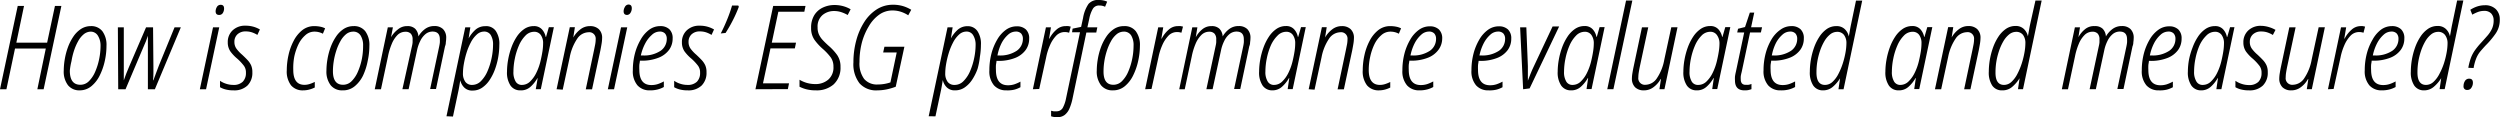
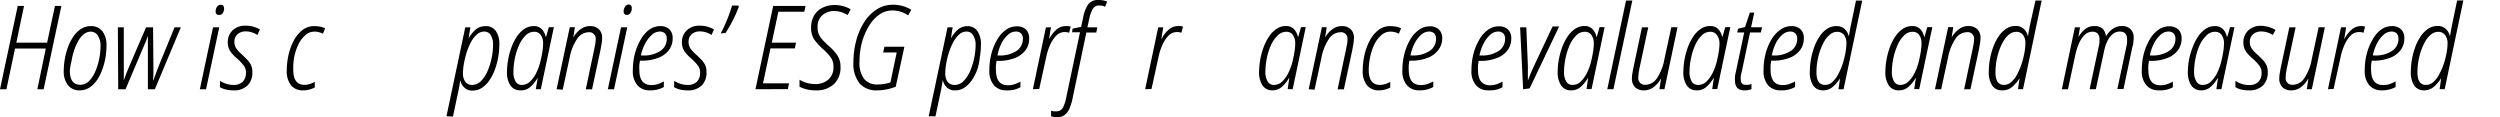
<svg xmlns="http://www.w3.org/2000/svg" viewBox="0 0 358.03 16.78">
  <title>Asset 1</title>
  <path d="M0,12.78,2.54.85h.9L2.34,6.11H6.75L7.87.85h.92L6.25,12.78h-.9L6.56,6.95H2.15L.92,12.78Z" />
  <path d="M11.44,12.94a2.08,2.08,0,0,1-1.7-.73,3.21,3.21,0,0,1-.61-2.1,9.83,9.83,0,0,1,.14-1.59,9.58,9.58,0,0,1,.44-1.7,7,7,0,0,1,.77-1.54,3.92,3.92,0,0,1,1.1-1.12A2.59,2.59,0,0,1,13,3.74a2,2,0,0,1,1.66.73,3.28,3.28,0,0,1,.59,2.1,10.08,10.08,0,0,1-.24,2.15,8.92,8.92,0,0,1-.72,2.07,4.6,4.6,0,0,1-1.2,1.55A2.6,2.6,0,0,1,11.44,12.94Zm.07-.8a1.71,1.71,0,0,0,1.24-.53,4.29,4.29,0,0,0,.9-1.38,9,9,0,0,0,.56-1.82,9.62,9.62,0,0,0,.19-1.87A2.66,2.66,0,0,0,14,5.08,1.2,1.2,0,0,0,13,4.53a1.63,1.63,0,0,0-1,.37,3.37,3.37,0,0,0-.81,1,7.4,7.4,0,0,0-.59,1.36,9.57,9.57,0,0,0-.36,1.49A9,9,0,0,0,10,10.12Q10,12.14,11.51,12.14Z" />
  <path d="M16.93,12.78l-.05-8.87h.85V9.5q0,.57,0,1.07t0,.94h0q.13-.42.34-.94t.41-1l2.44-5.66h1l.05,5.58q0,.47,0,1t-.05,1h.05q.17-.48.37-1l.43-1.14L25,3.91h.9l-3.72,8.87h-1l0-5.93q0-.42,0-.84t0-.89h0q-.13.42-.28.79t-.35.81l-2.57,6.06Z" />
  <path d="M28.62,12.78l1.89-8.87h.89l-1.89,8.87ZM31.38,2.14q-.5,0-.5-.53A1.24,1.24,0,0,1,31.06,1a.6.6,0,0,1,.55-.31q.48,0,.48.53a1.18,1.18,0,0,1-.19.66A.6.6,0,0,1,31.38,2.14Z" />
  <path d="M33.45,12.94a4.4,4.4,0,0,1-1.14-.13,3.06,3.06,0,0,1-.8-.32v-.92a3.07,3.07,0,0,0,.83.41,3.23,3.23,0,0,0,1.06.18,1.84,1.84,0,0,0,1.37-.46,1.75,1.75,0,0,0,.45-1.28,1.59,1.59,0,0,0-.29-1,7.09,7.09,0,0,0-.93-1,5.82,5.82,0,0,1-1-1.05,2.24,2.24,0,0,1-.38-1.32,2.26,2.26,0,0,1,.69-1.7,2.55,2.55,0,0,1,1.85-.67,4,4,0,0,1,1.18.16,4.17,4.17,0,0,1,.88.38L36.86,5a3.78,3.78,0,0,0-.73-.35,2.75,2.75,0,0,0-.94-.15A1.66,1.66,0,0,0,34,4.92,1.42,1.42,0,0,0,33.57,6a1.63,1.63,0,0,0,.27.94,5.05,5.05,0,0,0,.83.89q.45.42.78.77a2.86,2.86,0,0,1,.51.75,2.36,2.36,0,0,1,.18,1,2.54,2.54,0,0,1-.7,1.9A2.71,2.71,0,0,1,33.45,12.94Z" />
  <path d="M43.43,12.94a2.16,2.16,0,0,1-1.75-.72,3.26,3.26,0,0,1-.61-2.15,10.05,10.05,0,0,1,.24-2.15,8.11,8.11,0,0,1,.74-2.06,4.71,4.71,0,0,1,1.24-1.54,2.74,2.74,0,0,1,1.75-.58,4.33,4.33,0,0,1,.81.08,2.56,2.56,0,0,1,.71.24l-.32.77a2.53,2.53,0,0,0-1.2-.3,1.91,1.91,0,0,0-1.3.5,4.08,4.08,0,0,0-1,1.32,8,8,0,0,0-.6,1.78A8.83,8.83,0,0,0,42,10q0,2.15,1.6,2.15a2.46,2.46,0,0,0,.75-.12,5.08,5.08,0,0,0,.73-.3v.8a3.81,3.81,0,0,1-.73.28A3.32,3.32,0,0,1,43.43,12.94Z" />
-   <path d="M49.06,12.94a2.08,2.08,0,0,1-1.7-.73,3.21,3.21,0,0,1-.61-2.1,9.83,9.83,0,0,1,.14-1.59,9.58,9.58,0,0,1,.44-1.7,7,7,0,0,1,.77-1.54,3.92,3.92,0,0,1,1.1-1.12,2.59,2.59,0,0,1,1.45-.42,2,2,0,0,1,1.66.73,3.28,3.28,0,0,1,.59,2.1,10.08,10.08,0,0,1-.24,2.15A8.92,8.92,0,0,1,52,10.8a4.6,4.6,0,0,1-1.2,1.55A2.6,2.6,0,0,1,49.06,12.94Zm.07-.8a1.71,1.71,0,0,0,1.24-.53,4.29,4.29,0,0,0,.9-1.38,9,9,0,0,0,.56-1.82A9.62,9.62,0,0,0,52,6.55a2.66,2.66,0,0,0-.36-1.47,1.2,1.2,0,0,0-1.08-.55,1.63,1.63,0,0,0-1,.37,3.37,3.37,0,0,0-.81,1,7.4,7.4,0,0,0-.59,1.36,9.57,9.57,0,0,0-.36,1.49,9,9,0,0,0-.12,1.39Q47.66,12.14,49.13,12.14Z" />
-   <path d="M53.67,12.78l1.87-8.87h.73L56,5.33h0A3.83,3.83,0,0,1,57,4.2a2,2,0,0,1,1.33-.46,1.55,1.55,0,0,1,1.13.38,1.71,1.71,0,0,1,.46,1.1h0a3.51,3.51,0,0,1,.94-1.06,2.19,2.19,0,0,1,1.35-.43,1.71,1.71,0,0,1,1.23.43,1.71,1.71,0,0,1,.46,1.3,3.79,3.79,0,0,1-.05.58q0,.32-.12.6l-1.29,6.11H61.6l1.29-6.06q.07-.32.1-.59a4,4,0,0,0,0-.48q0-1.1-1.05-1.1a1.59,1.59,0,0,0-1,.36,2.85,2.85,0,0,0-.76,1,5.43,5.43,0,0,0-.46,1.35l-1.2,5.54h-.89L59,6.6a3.6,3.6,0,0,0,.09-.53q0-.26,0-.44a1.17,1.17,0,0,0-.25-.8,1,1,0,0,0-.75-.28A1.6,1.6,0,0,0,56.94,5,3.86,3.86,0,0,0,56.1,6.3a9.2,9.2,0,0,0-.54,1.8l-1,4.68Z" />
  <path d="M63.94,16.65,66.63,3.91h.73l-.25,1.59h0a4.74,4.74,0,0,1,1-1.26,2.09,2.09,0,0,1,1.38-.49A1.66,1.66,0,0,1,71,4.43a3.26,3.26,0,0,1,.51,2,10.33,10.33,0,0,1-.15,1.71,10.14,10.14,0,0,1-.46,1.75,7.21,7.21,0,0,1-.77,1.55,4,4,0,0,1-1.07,1.11,2.38,2.38,0,0,1-1.38.42,1.6,1.6,0,0,1-1.19-.43,2.08,2.08,0,0,1-.57-1.05h0q-.07.42-.15.89t-.17.87l-.73,3.44Zm3.69-4.49a1.74,1.74,0,0,0,1.26-.56,4.52,4.52,0,0,0,.94-1.44,9.48,9.48,0,0,0,.58-1.87,9.43,9.43,0,0,0,.2-1.86A2.53,2.53,0,0,0,70.27,5a1.08,1.08,0,0,0-.94-.48,1.56,1.56,0,0,0-1.05.43,3.89,3.89,0,0,0-.85,1.12,8.68,8.68,0,0,0-.62,1.5,12.8,12.8,0,0,0-.38,1.58,8,8,0,0,0-.13,1.34,2,2,0,0,0,.35,1.24A1.18,1.18,0,0,0,67.63,12.16Z" />
  <path d="M74.53,12.94a1.65,1.65,0,0,1-1.42-.69,3.34,3.34,0,0,1-.5-2,9.84,9.84,0,0,1,.16-1.7,10.4,10.4,0,0,1,.47-1.75A7.27,7.27,0,0,1,74,5.27a4,4,0,0,1,1.07-1.11,2.36,2.36,0,0,1,1.36-.42,1.51,1.51,0,0,1,1.17.45,2.25,2.25,0,0,1,.55,1.1h.05l.4-1.39h.72l-1.87,8.87h-.72L77,11.21h-.05a4.79,4.79,0,0,1-1,1.24A2,2,0,0,1,74.53,12.94Zm.23-.78a1.65,1.65,0,0,0,1.15-.48,4.34,4.34,0,0,0,.9-1.26,8,8,0,0,0,.6-1.68q.17-.72.27-1.35a7.58,7.58,0,0,0,.1-1.17A2,2,0,0,0,77.44,5a1.12,1.12,0,0,0-.94-.45,1.73,1.73,0,0,0-1.25.55,4.61,4.61,0,0,0-.94,1.43,9.16,9.16,0,0,0-.58,1.87,9.43,9.43,0,0,0-.2,1.86,2.58,2.58,0,0,0,.33,1.44A1,1,0,0,0,74.76,12.16Z" />
  <path d="M79.71,12.78l1.89-8.88h.73l-.23,1.47h0a3.79,3.79,0,0,1,1-1.15,2.2,2.2,0,0,1,1.41-.48,1.78,1.78,0,0,1,1.24.43,1.68,1.68,0,0,1,.48,1.3,5.28,5.28,0,0,1-.08.82q-.08.47-.16.89l-1.2,5.61h-.9l1.19-5.64q.08-.4.16-.8a4,4,0,0,0,.07-.73.92.92,0,0,0-1.05-1,2,2,0,0,0-1.6.93,7.07,7.07,0,0,0-1.07,2.66l-1,4.63Z" />
  <path d="M87.05,12.78l1.89-8.87h.89l-1.89,8.87ZM89.81,2.14q-.5,0-.5-.53A1.24,1.24,0,0,1,89.49,1,.6.6,0,0,1,90,.65q.48,0,.48.53a1.18,1.18,0,0,1-.19.66A.6.6,0,0,1,89.81,2.14Z" />
  <path d="M93.07,12.94a2.29,2.29,0,0,1-1.78-.72,3.09,3.09,0,0,1-.66-2.15,9.47,9.47,0,0,1,.3-2.41,7.88,7.88,0,0,1,.83-2A4.44,4.44,0,0,1,93,4.24a2.62,2.62,0,0,1,1.54-.5,1.85,1.85,0,0,1,1.31.44,1.73,1.73,0,0,1,.48,1.33,2.72,2.72,0,0,1-.51,1.63A3.41,3.41,0,0,1,94.3,8.27a6.39,6.39,0,0,1-2.46.42h-.2c0,.19-.06.4-.08.62a6.83,6.83,0,0,0,0,.68q0,2.19,1.72,2.19a2.91,2.91,0,0,0,.93-.14,5.42,5.42,0,0,0,.86-.38v.8a3.77,3.77,0,0,1-.88.35A4.16,4.16,0,0,1,93.07,12.94Zm-1.29-5H92a4.28,4.28,0,0,0,2.61-.67,2.05,2.05,0,0,0,.88-1.7,1.12,1.12,0,0,0-.25-.77,1,1,0,0,0-.77-.28A1.65,1.65,0,0,0,93.35,5a4.22,4.22,0,0,0-.94,1.21A6.63,6.63,0,0,0,91.78,7.93Z" />
  <path d="M98.49,12.94a4.4,4.4,0,0,1-1.14-.13,3.06,3.06,0,0,1-.8-.32v-.92a3.07,3.07,0,0,0,.83.41,3.23,3.23,0,0,0,1.06.18,1.84,1.84,0,0,0,1.37-.46,1.75,1.75,0,0,0,.45-1.28,1.59,1.59,0,0,0-.29-1,7.09,7.09,0,0,0-.93-1,5.82,5.82,0,0,1-1-1.05,2.24,2.24,0,0,1-.38-1.32,2.26,2.26,0,0,1,.69-1.7,2.55,2.55,0,0,1,1.85-.67,4,4,0,0,1,1.18.16,4.17,4.17,0,0,1,.88.38L101.9,5a3.78,3.78,0,0,0-.73-.35,2.75,2.75,0,0,0-.94-.15,1.66,1.66,0,0,0-1.18.41A1.42,1.42,0,0,0,98.61,6a1.63,1.63,0,0,0,.27.94,5.05,5.05,0,0,0,.83.89q.45.42.78.77a2.86,2.86,0,0,1,.51.75,2.36,2.36,0,0,1,.18,1,2.54,2.54,0,0,1-.7,1.9A2.71,2.71,0,0,1,98.49,12.94Z" />
  <path d="M103.22,4.79q.48-.92.92-2a19.4,19.4,0,0,0,.7-2h.89l.08.18a18.15,18.15,0,0,1-.84,1.9,20.58,20.58,0,0,1-1.06,1.85Z" />
  <path d="M108.19,12.78,110.73.85h4.63l-.17.83h-3.72l-.94,4.43H114l-.17.82h-3.49l-1.07,5H113l-.17.83Z" />
  <path d="M116.86,12.94a5.44,5.44,0,0,1-1.36-.15,4.76,4.76,0,0,1-1-.37l0-1a4.64,4.64,0,0,0,1,.44,4.46,4.46,0,0,0,1.29.18,2.75,2.75,0,0,0,1.82-.63,2.28,2.28,0,0,0,.75-1.86,2.25,2.25,0,0,0-.38-1.32A7.91,7.91,0,0,0,117.83,7a7.76,7.76,0,0,1-1.19-1.3A2.9,2.9,0,0,1,116.16,4a3.39,3.39,0,0,1,.44-1.8,2.86,2.86,0,0,1,1.21-1.1,3.83,3.83,0,0,1,1.7-.38,4.6,4.6,0,0,1,1.31.18,4.37,4.37,0,0,1,1,.43l-.42.82a5,5,0,0,0-.89-.4,3.21,3.21,0,0,0-1.05-.17,2.53,2.53,0,0,0-1.67.58,2.15,2.15,0,0,0-.7,1.75,2.39,2.39,0,0,0,.18,1,3,3,0,0,0,.53.8q.35.38.85.83a7.67,7.67,0,0,1,1.24,1.34,2.91,2.91,0,0,1,.48,1.71,3.22,3.22,0,0,1-1,2.51A3.66,3.66,0,0,1,116.86,12.94Z" />
  <path d="M125.66,12.94a3.18,3.18,0,0,1-2.56-1,4.47,4.47,0,0,1-.88-3,11.93,11.93,0,0,1,.41-3.16,9.3,9.3,0,0,1,1.16-2.65,5.88,5.88,0,0,1,1.79-1.8,4.24,4.24,0,0,1,2.3-.65,4.9,4.9,0,0,1,1.46.2,5.13,5.13,0,0,1,1.16.52l-.43.79A4.52,4.52,0,0,0,129,1.68a3.88,3.88,0,0,0-1.19-.18,3.23,3.23,0,0,0-1.91.61,5.25,5.25,0,0,0-1.48,1.66,9,9,0,0,0-1,2.37,11.12,11.12,0,0,0-.33,2.74,3.71,3.71,0,0,0,.67,2.43,2.39,2.39,0,0,0,1.94.79,5.66,5.66,0,0,0,1.82-.3l.9-4.29h-1.94l.18-.82h2.86l-1.24,5.73a8.68,8.68,0,0,1-1.29.38A6.77,6.77,0,0,1,125.66,12.94Z" />
  <path d="M133,16.65,135.7,3.91h.73l-.25,1.59h0a4.74,4.74,0,0,1,1-1.26,2.09,2.09,0,0,1,1.38-.49,1.66,1.66,0,0,1,1.41.69,3.26,3.26,0,0,1,.51,2,10.33,10.33,0,0,1-.15,1.71A10.14,10.14,0,0,1,140,9.86a7.21,7.21,0,0,1-.77,1.55,4,4,0,0,1-1.07,1.11,2.38,2.38,0,0,1-1.38.42,1.6,1.6,0,0,1-1.19-.43,2.08,2.08,0,0,1-.57-1.05h0q-.07.42-.15.89t-.17.87l-.73,3.44Zm3.69-4.49A1.74,1.74,0,0,0,138,11.6a4.52,4.52,0,0,0,.94-1.44,9.48,9.48,0,0,0,.58-1.87,9.43,9.43,0,0,0,.2-1.86A2.53,2.53,0,0,0,139.34,5a1.08,1.08,0,0,0-.94-.48,1.56,1.56,0,0,0-1.05.43,3.89,3.89,0,0,0-.85,1.12,8.68,8.68,0,0,0-.62,1.5,12.8,12.8,0,0,0-.38,1.58,8,8,0,0,0-.13,1.34,2,2,0,0,0,.35,1.24A1.18,1.18,0,0,0,136.7,12.16Z" />
  <path d="M144.13,12.94a2.29,2.29,0,0,1-1.78-.72,3.09,3.09,0,0,1-.66-2.15,9.47,9.47,0,0,1,.3-2.41,7.88,7.88,0,0,1,.83-2,4.44,4.44,0,0,1,1.24-1.39,2.62,2.62,0,0,1,1.54-.5,1.85,1.85,0,0,1,1.31.44,1.73,1.73,0,0,1,.48,1.33,2.72,2.72,0,0,1-.51,1.63,3.41,3.41,0,0,1-1.51,1.13,6.39,6.39,0,0,1-2.46.42h-.2c0,.19-.06.4-.08.62a6.83,6.83,0,0,0,0,.68q0,2.19,1.72,2.19a2.91,2.91,0,0,0,.93-.14,5.42,5.42,0,0,0,.86-.38v.8a3.77,3.77,0,0,1-.88.35A4.16,4.16,0,0,1,144.13,12.94Zm-1.29-5H143a4.28,4.28,0,0,0,2.61-.67,2.05,2.05,0,0,0,.88-1.7,1.12,1.12,0,0,0-.25-.77,1,1,0,0,0-.77-.28,1.65,1.65,0,0,0-1.09.44,4.22,4.22,0,0,0-.94,1.21A6.63,6.63,0,0,0,142.85,7.93Z" />
  <path d="M147.92,12.78l1.87-8.87h.72l-.27,1.62h.05a4.24,4.24,0,0,1,1-1.28,1.94,1.94,0,0,1,1.34-.51,2.13,2.13,0,0,1,.38,0l.33.07-.23.88a1.9,1.9,0,0,0-.63-.1,1.68,1.68,0,0,0-1.24.54,4.54,4.54,0,0,0-.88,1.37,8.11,8.11,0,0,0-.53,1.68l-1,4.56Z" />
  <path d="M151.36,16.78a2.35,2.35,0,0,1-.83-.13v-.79l.36.08a2.37,2.37,0,0,0,.41,0,1,1,0,0,0,.9-.49,4.73,4.73,0,0,0,.47-1.36l2-9.47h-1.14l.08-.52,1.22-.25.28-1.29a5,5,0,0,1,.78-2A1.82,1.82,0,0,1,157.44,0a2.89,2.89,0,0,1,.61.07,2.19,2.19,0,0,1,.51.17l-.3.73a1.8,1.8,0,0,0-.82-.18,1,1,0,0,0-.93.47A4.45,4.45,0,0,0,156,2.67l-.27,1.24h1.42l-.15.75h-1.42l-2,9.55a7.31,7.31,0,0,1-.42,1.33,2.33,2.33,0,0,1-.67.91A1.68,1.68,0,0,1,151.36,16.78Z" />
-   <path d="M159.38,12.94a2.08,2.08,0,0,1-1.7-.73,3.21,3.21,0,0,1-.61-2.1,9.83,9.83,0,0,1,.14-1.59,9.58,9.58,0,0,1,.44-1.7,7,7,0,0,1,.77-1.54,3.92,3.92,0,0,1,1.1-1.12A2.59,2.59,0,0,1,161,3.74a2,2,0,0,1,1.66.73,3.28,3.28,0,0,1,.59,2.1A10.08,10.08,0,0,1,163,8.73a8.92,8.92,0,0,1-.72,2.07,4.6,4.6,0,0,1-1.2,1.55A2.6,2.6,0,0,1,159.38,12.94Zm.07-.8a1.71,1.71,0,0,0,1.24-.53,4.29,4.29,0,0,0,.9-1.38,9,9,0,0,0,.56-1.82,9.62,9.62,0,0,0,.19-1.87A2.66,2.66,0,0,0,162,5.08a1.2,1.2,0,0,0-1.08-.55,1.63,1.63,0,0,0-1,.37,3.37,3.37,0,0,0-.81,1,7.4,7.4,0,0,0-.59,1.36,9.57,9.57,0,0,0-.36,1.49,9,9,0,0,0-.12,1.39Q158,12.14,159.44,12.14Z" />
  <path d="M164,12.78l1.87-8.87h.72l-.27,1.62h.05a4.24,4.24,0,0,1,1-1.28,1.94,1.94,0,0,1,1.34-.51,2.13,2.13,0,0,1,.38,0l.33.07-.23.88a1.9,1.9,0,0,0-.63-.1,1.68,1.68,0,0,0-1.24.54,4.54,4.54,0,0,0-.88,1.37,8.11,8.11,0,0,0-.53,1.68l-1,4.56Z" />
-   <path d="M168.88,12.78l1.87-8.87h.73l-.23,1.42h0a3.83,3.83,0,0,1,.93-1.13,2,2,0,0,1,1.33-.46,1.55,1.55,0,0,1,1.13.38,1.71,1.71,0,0,1,.46,1.1h0a3.51,3.51,0,0,1,.94-1.06,2.19,2.19,0,0,1,1.35-.43,1.71,1.71,0,0,1,1.23.43,1.71,1.71,0,0,1,.46,1.3,3.79,3.79,0,0,1-.05.58q0,.32-.12.6l-1.29,6.11h-.88l1.29-6.06q.07-.32.1-.59a4,4,0,0,0,0-.48q0-1.1-1.05-1.1a1.59,1.59,0,0,0-1,.36,2.85,2.85,0,0,0-.76,1,5.43,5.43,0,0,0-.46,1.35l-1.2,5.54h-.89l1.32-6.18a3.6,3.6,0,0,0,.09-.53q0-.26,0-.44a1.17,1.17,0,0,0-.25-.8,1,1,0,0,0-.75-.28,1.6,1.6,0,0,0-1.14.48,3.86,3.86,0,0,0-.83,1.28,9.2,9.2,0,0,0-.54,1.8l-1,4.68Z" />
  <path d="M182.24,12.94a1.65,1.65,0,0,1-1.42-.69,3.34,3.34,0,0,1-.5-2,9.84,9.84,0,0,1,.16-1.7,10.4,10.4,0,0,1,.47-1.75,7.27,7.27,0,0,1,.77-1.54,4,4,0,0,1,1.07-1.11,2.36,2.36,0,0,1,1.36-.42,1.51,1.51,0,0,1,1.17.45,2.25,2.25,0,0,1,.55,1.1h.05l.4-1.39H187l-1.87,8.87h-.72l.23-1.57h-.05a4.79,4.79,0,0,1-1,1.24A2,2,0,0,1,182.24,12.94Zm.23-.78a1.65,1.65,0,0,0,1.15-.48,4.34,4.34,0,0,0,.9-1.26,8,8,0,0,0,.6-1.68q.17-.72.27-1.35a7.58,7.58,0,0,0,.1-1.17A2,2,0,0,0,185.15,5a1.12,1.12,0,0,0-.94-.45,1.73,1.73,0,0,0-1.25.55A4.61,4.61,0,0,0,182,6.5a9.16,9.16,0,0,0-.58,1.87,9.43,9.43,0,0,0-.2,1.86,2.58,2.58,0,0,0,.33,1.44A1,1,0,0,0,182.47,12.16Z" />
  <path d="M187.42,12.78l1.89-8.88H190l-.23,1.47h0a3.79,3.79,0,0,1,1-1.15,2.2,2.2,0,0,1,1.41-.48,1.78,1.78,0,0,1,1.24.43,1.68,1.68,0,0,1,.48,1.3,5.28,5.28,0,0,1-.08.82q-.08.47-.16.89l-1.2,5.61h-.9l1.19-5.64q.08-.4.16-.8a4,4,0,0,0,.07-.73.92.92,0,0,0-1.05-1,2,2,0,0,0-1.6.93,7.07,7.07,0,0,0-1.07,2.66l-1,4.63Z" />
  <path d="M197.52,12.94a2.16,2.16,0,0,1-1.75-.72,3.26,3.26,0,0,1-.61-2.15,10.05,10.05,0,0,1,.24-2.15,8.11,8.11,0,0,1,.74-2.06,4.71,4.71,0,0,1,1.24-1.54,2.74,2.74,0,0,1,1.75-.58,4.33,4.33,0,0,1,.81.08,2.56,2.56,0,0,1,.71.24l-.32.77a2.53,2.53,0,0,0-1.2-.3,1.91,1.91,0,0,0-1.3.5,4.08,4.08,0,0,0-1,1.32,8,8,0,0,0-.6,1.78,8.83,8.83,0,0,0-.21,1.88q0,2.15,1.6,2.15a2.46,2.46,0,0,0,.75-.12,5.08,5.08,0,0,0,.73-.3v.8a3.81,3.81,0,0,1-.73.28A3.32,3.32,0,0,1,197.52,12.94Z" />
  <path d="M203.28,12.94a2.29,2.29,0,0,1-1.78-.72,3.09,3.09,0,0,1-.66-2.15,9.47,9.47,0,0,1,.3-2.41,7.88,7.88,0,0,1,.83-2,4.44,4.44,0,0,1,1.24-1.39,2.62,2.62,0,0,1,1.54-.5,1.85,1.85,0,0,1,1.31.44,1.73,1.73,0,0,1,.48,1.33A2.72,2.72,0,0,1,206,7.14a3.41,3.41,0,0,1-1.51,1.13,6.39,6.39,0,0,1-2.46.42h-.2c0,.19-.06.4-.08.62a6.83,6.83,0,0,0,0,.68q0,2.19,1.72,2.19a2.91,2.91,0,0,0,.93-.14,5.42,5.42,0,0,0,.86-.38v.8a3.77,3.77,0,0,1-.88.35A4.16,4.16,0,0,1,203.28,12.94Zm-1.29-5h.18a4.28,4.28,0,0,0,2.61-.67,2.05,2.05,0,0,0,.88-1.7,1.12,1.12,0,0,0-.25-.77,1,1,0,0,0-.77-.28,1.65,1.65,0,0,0-1.09.44,4.22,4.22,0,0,0-.94,1.21A6.63,6.63,0,0,0,202,7.93Z" />
  <path d="M213.17,12.94a2.29,2.29,0,0,1-1.78-.72,3.09,3.09,0,0,1-.66-2.15,9.47,9.47,0,0,1,.3-2.41,7.88,7.88,0,0,1,.83-2,4.44,4.44,0,0,1,1.24-1.39,2.62,2.62,0,0,1,1.54-.5,1.85,1.85,0,0,1,1.31.44,1.73,1.73,0,0,1,.48,1.33,2.72,2.72,0,0,1-.51,1.63,3.41,3.41,0,0,1-1.51,1.13,6.39,6.39,0,0,1-2.46.42h-.2c0,.19-.06.4-.08.62a6.83,6.83,0,0,0,0,.68q0,2.19,1.72,2.19a2.91,2.91,0,0,0,.93-.14,5.42,5.42,0,0,0,.86-.38v.8a3.77,3.77,0,0,1-.88.35A4.16,4.16,0,0,1,213.17,12.94Zm-1.29-5h.18a4.28,4.28,0,0,0,2.61-.67,2.05,2.05,0,0,0,.88-1.7,1.12,1.12,0,0,0-.25-.77,1,1,0,0,0-.77-.28,1.65,1.65,0,0,0-1.09.44,4.22,4.22,0,0,0-.94,1.21A6.63,6.63,0,0,0,211.88,7.93Z" />
  <path d="M218.13,12.78l-.43-8.87h.89l.22,5.56q0,.48,0,1.08t0,1h0q.18-.47.39-1t.44-1l2.71-5.76h.94l-4.23,8.87Z" />
  <path d="M225,12.94a1.65,1.65,0,0,1-1.42-.69,3.34,3.34,0,0,1-.5-2,9.84,9.84,0,0,1,.16-1.7,10.4,10.4,0,0,1,.47-1.75,7.27,7.27,0,0,1,.77-1.54,4,4,0,0,1,1.07-1.11,2.36,2.36,0,0,1,1.36-.42,1.51,1.51,0,0,1,1.17.45,2.25,2.25,0,0,1,.55,1.1h.05l.4-1.39h.72l-1.87,8.87h-.72l.23-1.57h-.05a4.79,4.79,0,0,1-1,1.24A2,2,0,0,1,225,12.94Zm.23-.78a1.65,1.65,0,0,0,1.15-.48,4.34,4.34,0,0,0,.9-1.26,8,8,0,0,0,.6-1.68q.17-.72.27-1.35a7.58,7.58,0,0,0,.1-1.17A2,2,0,0,0,227.9,5a1.12,1.12,0,0,0-.94-.45,1.73,1.73,0,0,0-1.25.55,4.61,4.61,0,0,0-.94,1.43,9.16,9.16,0,0,0-.58,1.87,9.43,9.43,0,0,0-.2,1.86,2.58,2.58,0,0,0,.33,1.44A1,1,0,0,0,225.22,12.16Z" />
  <path d="M230.18,12.78,232.87.08h.9l-2.71,12.69Z" />
  <path d="M235.43,12.94a1.74,1.74,0,0,1-1.26-.44,1.72,1.72,0,0,1-.46-1.29,4.69,4.69,0,0,1,.08-.78q.07-.44.16-.86l1.2-5.66h.9L234.83,9.6q-.08.4-.14.77a4.41,4.41,0,0,0-.06.7.94.94,0,0,0,1.05,1.07,2,2,0,0,0,1.61-.94,6.9,6.9,0,0,0,1.06-2.67l1-4.63h.89l-1.87,8.87h-.72l.22-1.45h-.05a3.55,3.55,0,0,1-1,1.15A2.23,2.23,0,0,1,235.43,12.94Z" />
  <path d="M243,12.94a1.65,1.65,0,0,1-1.42-.69,3.34,3.34,0,0,1-.5-2,9.84,9.84,0,0,1,.16-1.7,10.4,10.4,0,0,1,.47-1.75,7.27,7.27,0,0,1,.77-1.54,4,4,0,0,1,1.07-1.11,2.36,2.36,0,0,1,1.36-.42,1.51,1.51,0,0,1,1.17.45,2.25,2.25,0,0,1,.55,1.1h.05l.4-1.39h.72l-1.87,8.87h-.72l.23-1.57h-.05a4.79,4.79,0,0,1-1,1.24A2,2,0,0,1,243,12.94Zm.23-.78a1.65,1.65,0,0,0,1.15-.48,4.34,4.34,0,0,0,.9-1.26,8,8,0,0,0,.6-1.68q.17-.72.27-1.35a7.58,7.58,0,0,0,.1-1.17A2,2,0,0,0,245.87,5a1.12,1.12,0,0,0-.94-.45,1.73,1.73,0,0,0-1.25.55,4.61,4.61,0,0,0-.94,1.43,9.16,9.16,0,0,0-.58,1.87,9.43,9.43,0,0,0-.2,1.86,2.58,2.58,0,0,0,.33,1.44A1,1,0,0,0,243.19,12.16Z" />
  <path d="M249.82,12.94q-1.35,0-1.35-1.42a4.41,4.41,0,0,1,0-.56,6.37,6.37,0,0,1,.13-.68l1.19-5.63h-1l.12-.53,1-.25.69-2.07h.63l-.45,2.1h1.57l-.17.75h-1.55l-1.2,5.66a5.58,5.58,0,0,0-.13.59,3.32,3.32,0,0,0,0,.49.86.86,0,0,0,.16.55.65.65,0,0,0,.54.2,2.29,2.29,0,0,0,.43,0,1.78,1.78,0,0,0,.4-.12v.75a3.25,3.25,0,0,1-.5.14A2.8,2.8,0,0,1,249.82,12.94Z" />
  <path d="M255,12.94a2.29,2.29,0,0,1-1.78-.72,3.09,3.09,0,0,1-.66-2.15,9.47,9.47,0,0,1,.3-2.41,7.88,7.88,0,0,1,.83-2A4.44,4.44,0,0,1,255,4.24a2.62,2.62,0,0,1,1.54-.5,1.85,1.85,0,0,1,1.31.44,1.73,1.73,0,0,1,.48,1.33,2.72,2.72,0,0,1-.51,1.63,3.41,3.41,0,0,1-1.51,1.13,6.39,6.39,0,0,1-2.46.42h-.2c0,.19-.06.4-.08.62a6.83,6.83,0,0,0,0,.68q0,2.19,1.72,2.19a2.91,2.91,0,0,0,.93-.14,5.42,5.42,0,0,0,.86-.38v.8a3.77,3.77,0,0,1-.88.35A4.16,4.16,0,0,1,255,12.94Zm-1.29-5h.18a4.28,4.28,0,0,0,2.61-.67,2.05,2.05,0,0,0,.88-1.7,1.12,1.12,0,0,0-.25-.77,1,1,0,0,0-.77-.28,1.65,1.65,0,0,0-1.09.44,4.22,4.22,0,0,0-.94,1.21A6.63,6.63,0,0,0,253.75,7.93Z" />
  <path d="M261.11,12.94a1.64,1.64,0,0,1-1.43-.69,3.38,3.38,0,0,1-.49-2,10.47,10.47,0,0,1,.61-3.45,7.21,7.21,0,0,1,.77-1.55,4,4,0,0,1,1.07-1.11A2.38,2.38,0,0,1,263,3.74a1.65,1.65,0,0,1,1.19.43,2,2,0,0,1,.58,1.06h0l.17-.94q.08-.48.18-.93l.68-3.27h.89l-2.67,12.69h-.73l.23-1.57h0a5.11,5.11,0,0,1-1.06,1.24A2.09,2.09,0,0,1,261.11,12.94Zm.25-.78a1.56,1.56,0,0,0,1.07-.43,4,4,0,0,0,.85-1.14,9.46,9.46,0,0,0,.63-1.51,12,12,0,0,0,.39-1.57,7.76,7.76,0,0,0,.13-1.31A1.93,1.93,0,0,0,264.08,5a1.2,1.2,0,0,0-1-.44,1.61,1.61,0,0,0-1,.38,3.53,3.53,0,0,0-.83,1,7.32,7.32,0,0,0-.61,1.37,9.72,9.72,0,0,0-.38,1.53,9.2,9.2,0,0,0-.12,1.46Q260.11,12.16,261.36,12.16Z" />
  <path d="M271.93,12.94a1.65,1.65,0,0,1-1.42-.69,3.34,3.34,0,0,1-.5-2,9.84,9.84,0,0,1,.16-1.7,10.4,10.4,0,0,1,.47-1.75,7.27,7.27,0,0,1,.77-1.54,4,4,0,0,1,1.07-1.11,2.36,2.36,0,0,1,1.36-.42,1.51,1.51,0,0,1,1.17.45,2.25,2.25,0,0,1,.55,1.1h.05l.4-1.39h.72l-1.87,8.87h-.72l.23-1.57h-.05a4.79,4.79,0,0,1-1,1.24A2,2,0,0,1,271.93,12.94Zm.23-.78a1.65,1.65,0,0,0,1.15-.48,4.34,4.34,0,0,0,.9-1.26,8,8,0,0,0,.6-1.68q.17-.72.27-1.35a7.58,7.58,0,0,0,.1-1.17A2,2,0,0,0,274.85,5a1.12,1.12,0,0,0-.94-.45,1.73,1.73,0,0,0-1.25.55,4.61,4.61,0,0,0-.94,1.43,9.16,9.16,0,0,0-.58,1.87,9.43,9.43,0,0,0-.2,1.86,2.58,2.58,0,0,0,.33,1.44A1,1,0,0,0,272.17,12.16Z" />
-   <path d="M277.11,12.78,279,3.89h.73l-.23,1.47h0a3.79,3.79,0,0,1,1-1.15,2.2,2.2,0,0,1,1.41-.48,1.78,1.78,0,0,1,1.24.43,1.68,1.68,0,0,1,.48,1.3,5.28,5.28,0,0,1-.08.82q-.08.47-.16.89l-1.2,5.61h-.9l1.19-5.64q.08-.4.16-.8a4,4,0,0,0,.07-.73.92.92,0,0,0-1.05-1,2,2,0,0,0-1.6.93A7.07,7.07,0,0,0,279,8.15l-1,4.63Z" />
+   <path d="M277.11,12.78,279,3.89h.73l-.23,1.47a3.79,3.79,0,0,1,1-1.15,2.2,2.2,0,0,1,1.41-.48,1.78,1.78,0,0,1,1.24.43,1.68,1.68,0,0,1,.48,1.3,5.28,5.28,0,0,1-.08.82q-.08.47-.16.89l-1.2,5.61h-.9l1.19-5.64q.08-.4.16-.8a4,4,0,0,0,.07-.73.92.92,0,0,0-1.05-1,2,2,0,0,0-1.6.93A7.07,7.07,0,0,0,279,8.15l-1,4.63Z" />
  <path d="M286.74,12.94a1.64,1.64,0,0,1-1.43-.69,3.38,3.38,0,0,1-.49-2,10.47,10.47,0,0,1,.61-3.45,7.21,7.21,0,0,1,.77-1.55,4,4,0,0,1,1.07-1.11,2.38,2.38,0,0,1,1.38-.42,1.65,1.65,0,0,1,1.19.43,2,2,0,0,1,.58,1.06h0l.17-.94q.08-.48.18-.93L291.5.08h.89l-2.67,12.69H289l.23-1.57h0a5.11,5.11,0,0,1-1.06,1.24A2.09,2.09,0,0,1,286.74,12.94Zm.25-.78a1.56,1.56,0,0,0,1.07-.43,4,4,0,0,0,.85-1.14,9.46,9.46,0,0,0,.63-1.51,12,12,0,0,0,.39-1.57,7.76,7.76,0,0,0,.13-1.31A1.93,1.93,0,0,0,289.72,5a1.2,1.2,0,0,0-1-.44,1.61,1.61,0,0,0-1,.38,3.53,3.53,0,0,0-.83,1,7.32,7.32,0,0,0-.61,1.37,9.72,9.72,0,0,0-.38,1.53,9.2,9.2,0,0,0-.12,1.46Q285.74,12.16,287,12.16Z" />
  <path d="M295.28,12.78l1.87-8.87h.73l-.23,1.42h0a3.83,3.83,0,0,1,.93-1.13A2,2,0,0,1,300,3.74a1.55,1.55,0,0,1,1.13.38,1.71,1.71,0,0,1,.46,1.1h0a3.51,3.51,0,0,1,.94-1.06,2.19,2.19,0,0,1,1.35-.43,1.71,1.71,0,0,1,1.23.43,1.71,1.71,0,0,1,.46,1.3,3.79,3.79,0,0,1-.05.58q0,.32-.12.6l-1.29,6.11h-.88l1.29-6.06q.07-.32.1-.59a4,4,0,0,0,0-.48q0-1.1-1.05-1.1a1.59,1.59,0,0,0-1,.36,2.85,2.85,0,0,0-.76,1,5.43,5.43,0,0,0-.46,1.35l-1.2,5.54h-.89l1.32-6.18a3.6,3.6,0,0,0,.09-.53q0-.26,0-.44a1.17,1.17,0,0,0-.25-.8,1,1,0,0,0-.75-.28,1.6,1.6,0,0,0-1.14.48,3.86,3.86,0,0,0-.83,1.28,9.2,9.2,0,0,0-.54,1.8l-1,4.68Z" />
  <path d="M309.17,12.94a2.29,2.29,0,0,1-1.78-.72,3.09,3.09,0,0,1-.66-2.15,9.47,9.47,0,0,1,.3-2.41,7.88,7.88,0,0,1,.83-2,4.44,4.44,0,0,1,1.24-1.39,2.62,2.62,0,0,1,1.54-.5,1.85,1.85,0,0,1,1.31.44,1.73,1.73,0,0,1,.48,1.33,2.72,2.72,0,0,1-.51,1.63,3.41,3.41,0,0,1-1.51,1.13,6.39,6.39,0,0,1-2.46.42h-.2c0,.19-.06.4-.08.62a6.83,6.83,0,0,0,0,.68q0,2.19,1.72,2.19a2.91,2.91,0,0,0,.93-.14,5.42,5.42,0,0,0,.86-.38v.8a3.77,3.77,0,0,1-.88.35A4.16,4.16,0,0,1,309.17,12.94Zm-1.29-5h.18a4.28,4.28,0,0,0,2.61-.67,2.05,2.05,0,0,0,.88-1.7,1.12,1.12,0,0,0-.25-.77,1,1,0,0,0-.77-.28,1.65,1.65,0,0,0-1.09.44,4.22,4.22,0,0,0-.94,1.21A6.63,6.63,0,0,0,307.89,7.93Z" />
  <path d="M315.25,12.94a1.65,1.65,0,0,1-1.42-.69,3.34,3.34,0,0,1-.5-2,9.84,9.84,0,0,1,.16-1.7A10.4,10.4,0,0,1,314,6.81a7.27,7.27,0,0,1,.77-1.54,4,4,0,0,1,1.07-1.11,2.36,2.36,0,0,1,1.36-.42,1.51,1.51,0,0,1,1.17.45,2.25,2.25,0,0,1,.55,1.1h.05l.4-1.39H320l-1.87,8.87h-.72l.23-1.57h-.05a4.79,4.79,0,0,1-1,1.24A2,2,0,0,1,315.25,12.94Zm.23-.78a1.65,1.65,0,0,0,1.15-.48,4.34,4.34,0,0,0,.9-1.26,8,8,0,0,0,.6-1.68q.17-.72.27-1.35a7.58,7.58,0,0,0,.1-1.17A2,2,0,0,0,318.16,5a1.12,1.12,0,0,0-.94-.45,1.73,1.73,0,0,0-1.25.55A4.61,4.61,0,0,0,315,6.5a9.16,9.16,0,0,0-.58,1.87,9.43,9.43,0,0,0-.2,1.86,2.58,2.58,0,0,0,.33,1.44A1,1,0,0,0,315.48,12.16Z" />
  <path d="M322.08,12.94a4.4,4.4,0,0,1-1.14-.13,3.06,3.06,0,0,1-.8-.32v-.92A3.07,3.07,0,0,0,321,12a3.23,3.23,0,0,0,1.06.18,1.84,1.84,0,0,0,1.37-.46,1.75,1.75,0,0,0,.45-1.28,1.59,1.59,0,0,0-.29-1,7.09,7.09,0,0,0-.93-1,5.82,5.82,0,0,1-1-1.05,2.24,2.24,0,0,1-.38-1.32,2.26,2.26,0,0,1,.69-1.7,2.55,2.55,0,0,1,1.85-.67A4,4,0,0,1,325,3.9a4.17,4.17,0,0,1,.88.38l-.38.73a3.78,3.78,0,0,0-.73-.35,2.75,2.75,0,0,0-.94-.15,1.66,1.66,0,0,0-1.18.41A1.42,1.42,0,0,0,322.2,6a1.63,1.63,0,0,0,.27.94,5.05,5.05,0,0,0,.83.89q.45.42.78.77a2.86,2.86,0,0,1,.51.75,2.36,2.36,0,0,1,.18,1,2.54,2.54,0,0,1-.7,1.9A2.71,2.71,0,0,1,322.08,12.94Z" />
  <path d="M328.14,12.94a1.74,1.74,0,0,1-1.26-.44,1.72,1.72,0,0,1-.46-1.29,4.69,4.69,0,0,1,.08-.78q.07-.44.16-.86l1.2-5.66h.9L327.54,9.6q-.08.4-.14.77a4.41,4.41,0,0,0-.06.7.94.94,0,0,0,1.05,1.07,2,2,0,0,0,1.61-.94,6.9,6.9,0,0,0,1.06-2.67l1-4.63h.89l-1.87,8.87h-.72l.22-1.45h-.05a3.55,3.55,0,0,1-1,1.15A2.23,2.23,0,0,1,328.14,12.94Z" />
  <path d="M333.39,12.78l1.87-8.87H336l-.27,1.62h.05a4.24,4.24,0,0,1,1-1.28A1.94,1.94,0,0,1,338,3.74a2.13,2.13,0,0,1,.38,0l.33.07-.23.88a1.9,1.9,0,0,0-.63-.1,1.68,1.68,0,0,0-1.24.54,4.54,4.54,0,0,0-.88,1.37,8.11,8.11,0,0,0-.53,1.68l-1,4.56Z" />
  <path d="M341.1,12.94a2.29,2.29,0,0,1-1.78-.72,3.09,3.09,0,0,1-.66-2.15,9.47,9.47,0,0,1,.3-2.41,7.88,7.88,0,0,1,.83-2A4.44,4.44,0,0,1,341,4.24a2.62,2.62,0,0,1,1.54-.5,1.85,1.85,0,0,1,1.31.44,1.73,1.73,0,0,1,.48,1.33,2.72,2.72,0,0,1-.51,1.63,3.41,3.41,0,0,1-1.51,1.13,6.39,6.39,0,0,1-2.46.42h-.2c0,.19-.06.4-.08.62a6.83,6.83,0,0,0,0,.68q0,2.19,1.72,2.19a2.91,2.91,0,0,0,.93-.14,5.42,5.42,0,0,0,.86-.38v.8a3.77,3.77,0,0,1-.88.35A4.16,4.16,0,0,1,341.1,12.94Zm-1.29-5H340a4.28,4.28,0,0,0,2.61-.67,2.05,2.05,0,0,0,.88-1.7,1.12,1.12,0,0,0-.25-.77,1,1,0,0,0-.77-.28,1.65,1.65,0,0,0-1.09.44,4.22,4.22,0,0,0-.94,1.21A6.63,6.63,0,0,0,339.82,7.93Z" />
  <path d="M347.18,12.94a1.64,1.64,0,0,1-1.43-.69,3.38,3.38,0,0,1-.49-2,10.47,10.47,0,0,1,.61-3.45,7.21,7.21,0,0,1,.77-1.55,4,4,0,0,1,1.07-1.11,2.38,2.38,0,0,1,1.38-.42,1.65,1.65,0,0,1,1.19.43,2,2,0,0,1,.58,1.06h0l.17-.94q.08-.48.18-.93l.68-3.27h.89l-2.67,12.69h-.73l.23-1.57h0a5.11,5.11,0,0,1-1.06,1.24A2.09,2.09,0,0,1,347.18,12.94Zm.25-.78a1.56,1.56,0,0,0,1.07-.43,4,4,0,0,0,.85-1.14A9.46,9.46,0,0,0,350,9.08a12,12,0,0,0,.39-1.57,7.76,7.76,0,0,0,.13-1.31A1.93,1.93,0,0,0,350.15,5a1.2,1.2,0,0,0-1-.44,1.61,1.61,0,0,0-1,.38,3.53,3.53,0,0,0-.83,1,7.32,7.32,0,0,0-.61,1.37,9.72,9.72,0,0,0-.38,1.53,9.2,9.2,0,0,0-.12,1.46Q346.18,12.16,347.43,12.16Z" />
-   <path d="M353.36,12.88a.49.49,0,0,1-.55-.57,1.33,1.33,0,0,1,.2-.71.67.67,0,0,1,.62-.33q.52,0,.52.58a1.25,1.25,0,0,1-.21.7A.65.65,0,0,1,353.36,12.88Zm.13-3.17a8.17,8.17,0,0,1,.37-1.41,4.86,4.86,0,0,1,.56-1.07,10.49,10.49,0,0,1,.86-1.06q.52-.57.94-1.05a4.4,4.4,0,0,0,.66-1,2.81,2.81,0,0,0,.24-1.2,1.41,1.41,0,0,0-.36-1,1.32,1.32,0,0,0-1-.36,2.52,2.52,0,0,0-.9.16,5.86,5.86,0,0,0-.8.38l-.28-.7a4.38,4.38,0,0,1,1-.48,3.62,3.62,0,0,1,1.09-.17,2.14,2.14,0,0,1,1.55.55A2,2,0,0,1,358,2.77a3.43,3.43,0,0,1-.57,2A12,12,0,0,1,356,6.48q-.53.57-.88,1a3.88,3.88,0,0,0-.54,1,6.67,6.67,0,0,0-.33,1.26Z" />
</svg>